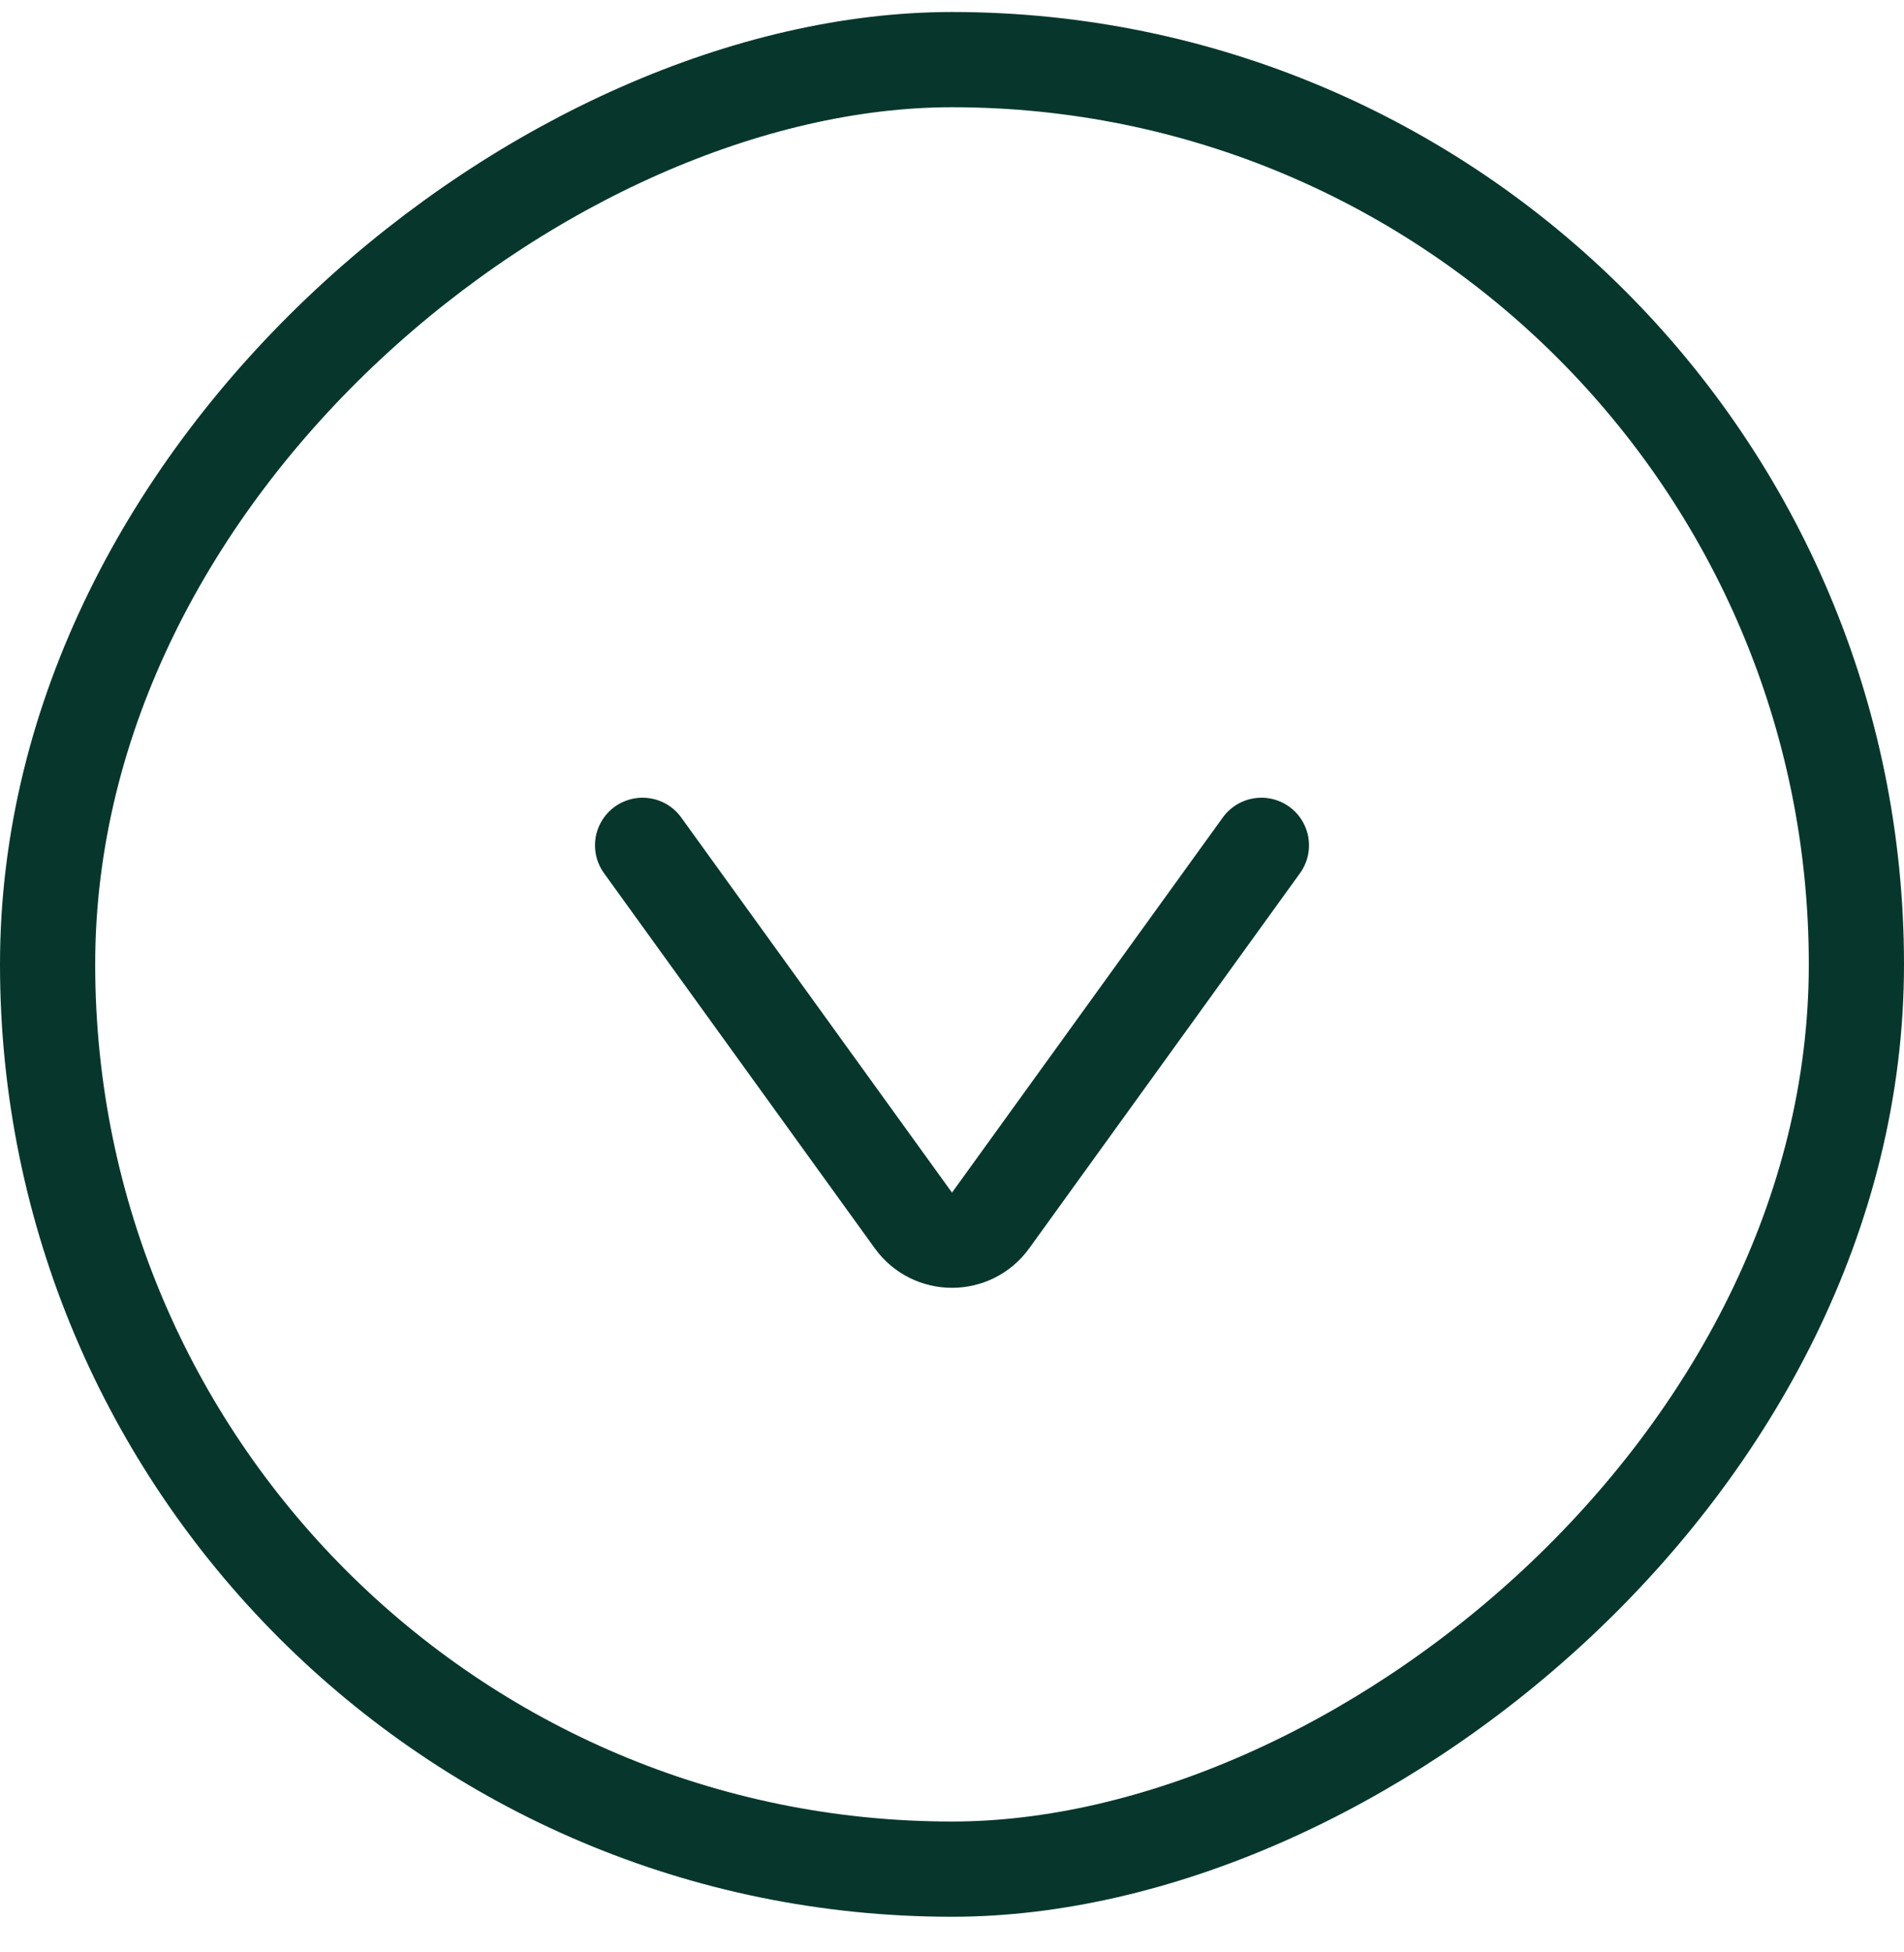
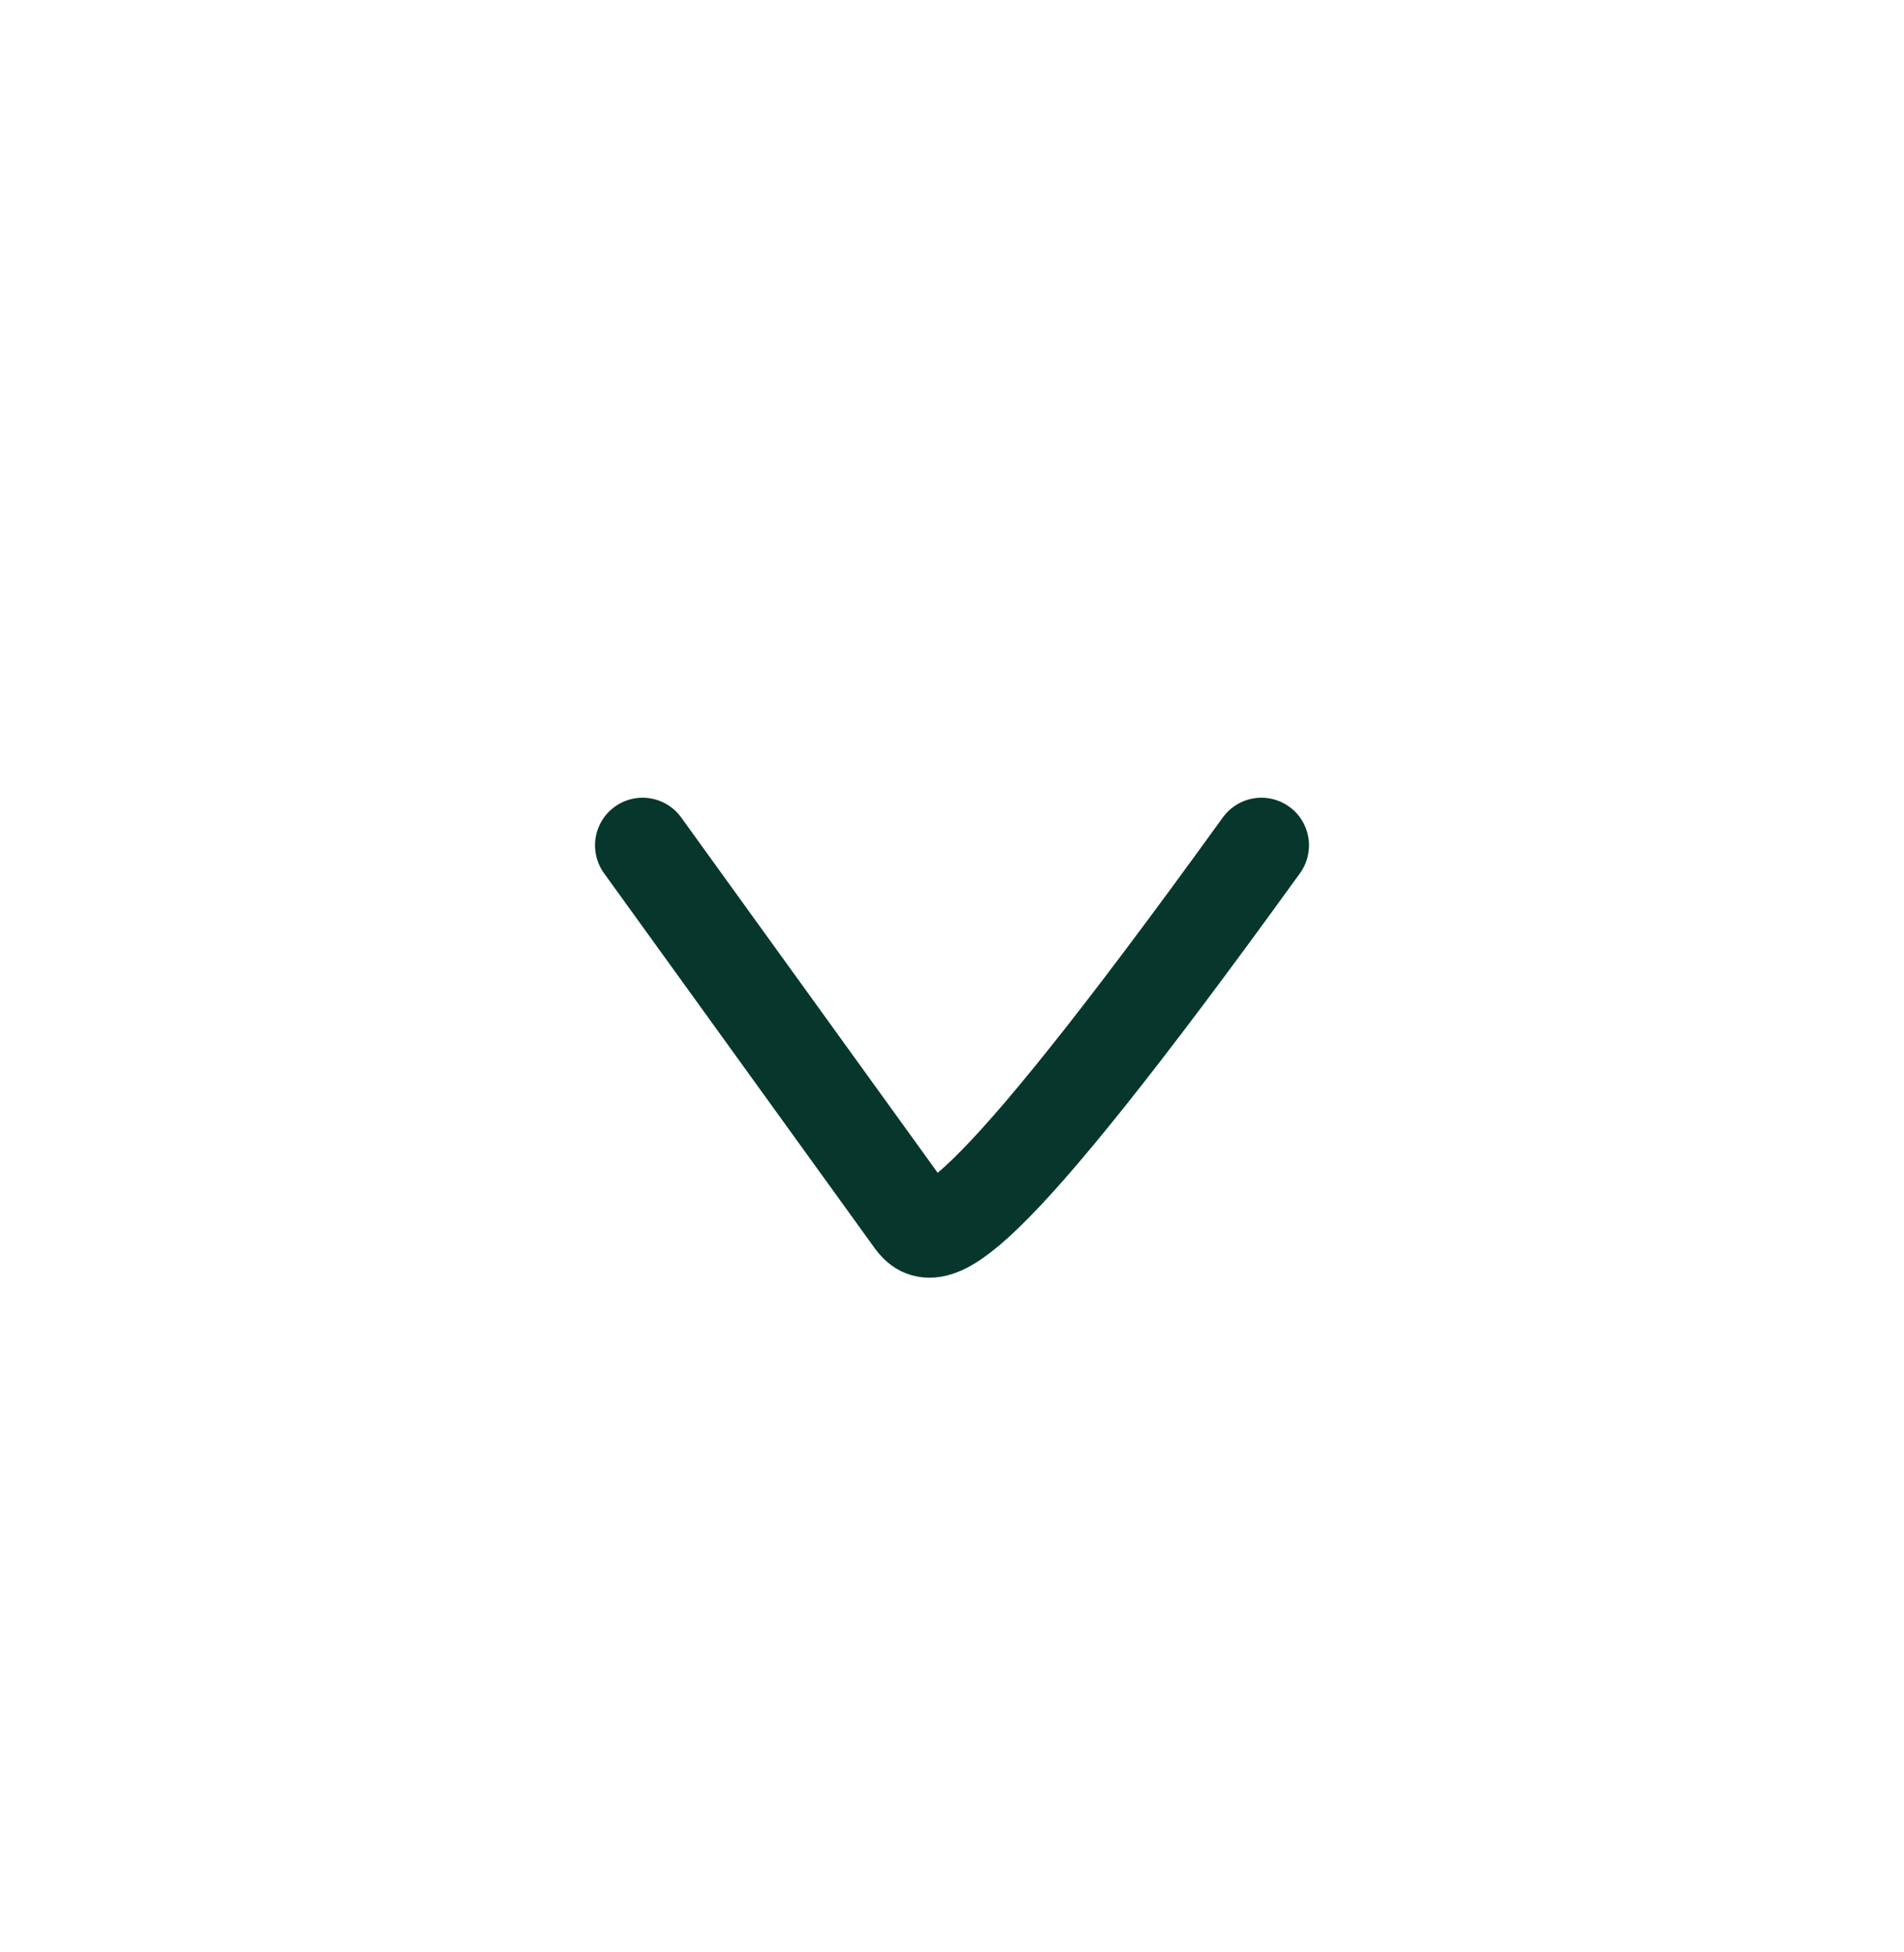
<svg xmlns="http://www.w3.org/2000/svg" width="40" height="41" viewBox="0 0 40 41" fill="none">
-   <rect x="39" y="1.252" width="38" height="38" rx="19" transform="rotate(90 39 1.252)" stroke="#07372C" stroke-width="2" />
-   <path d="M26.5 17.752L20.811 25.63C20.412 26.182 19.588 26.182 19.189 25.63L13.5 17.752" stroke="#07372C" stroke-width="2" stroke-linecap="round" />
+   <path d="M26.5 17.752C20.412 26.182 19.588 26.182 19.189 25.63L13.5 17.752" stroke="#07372C" stroke-width="2" stroke-linecap="round" />
</svg>